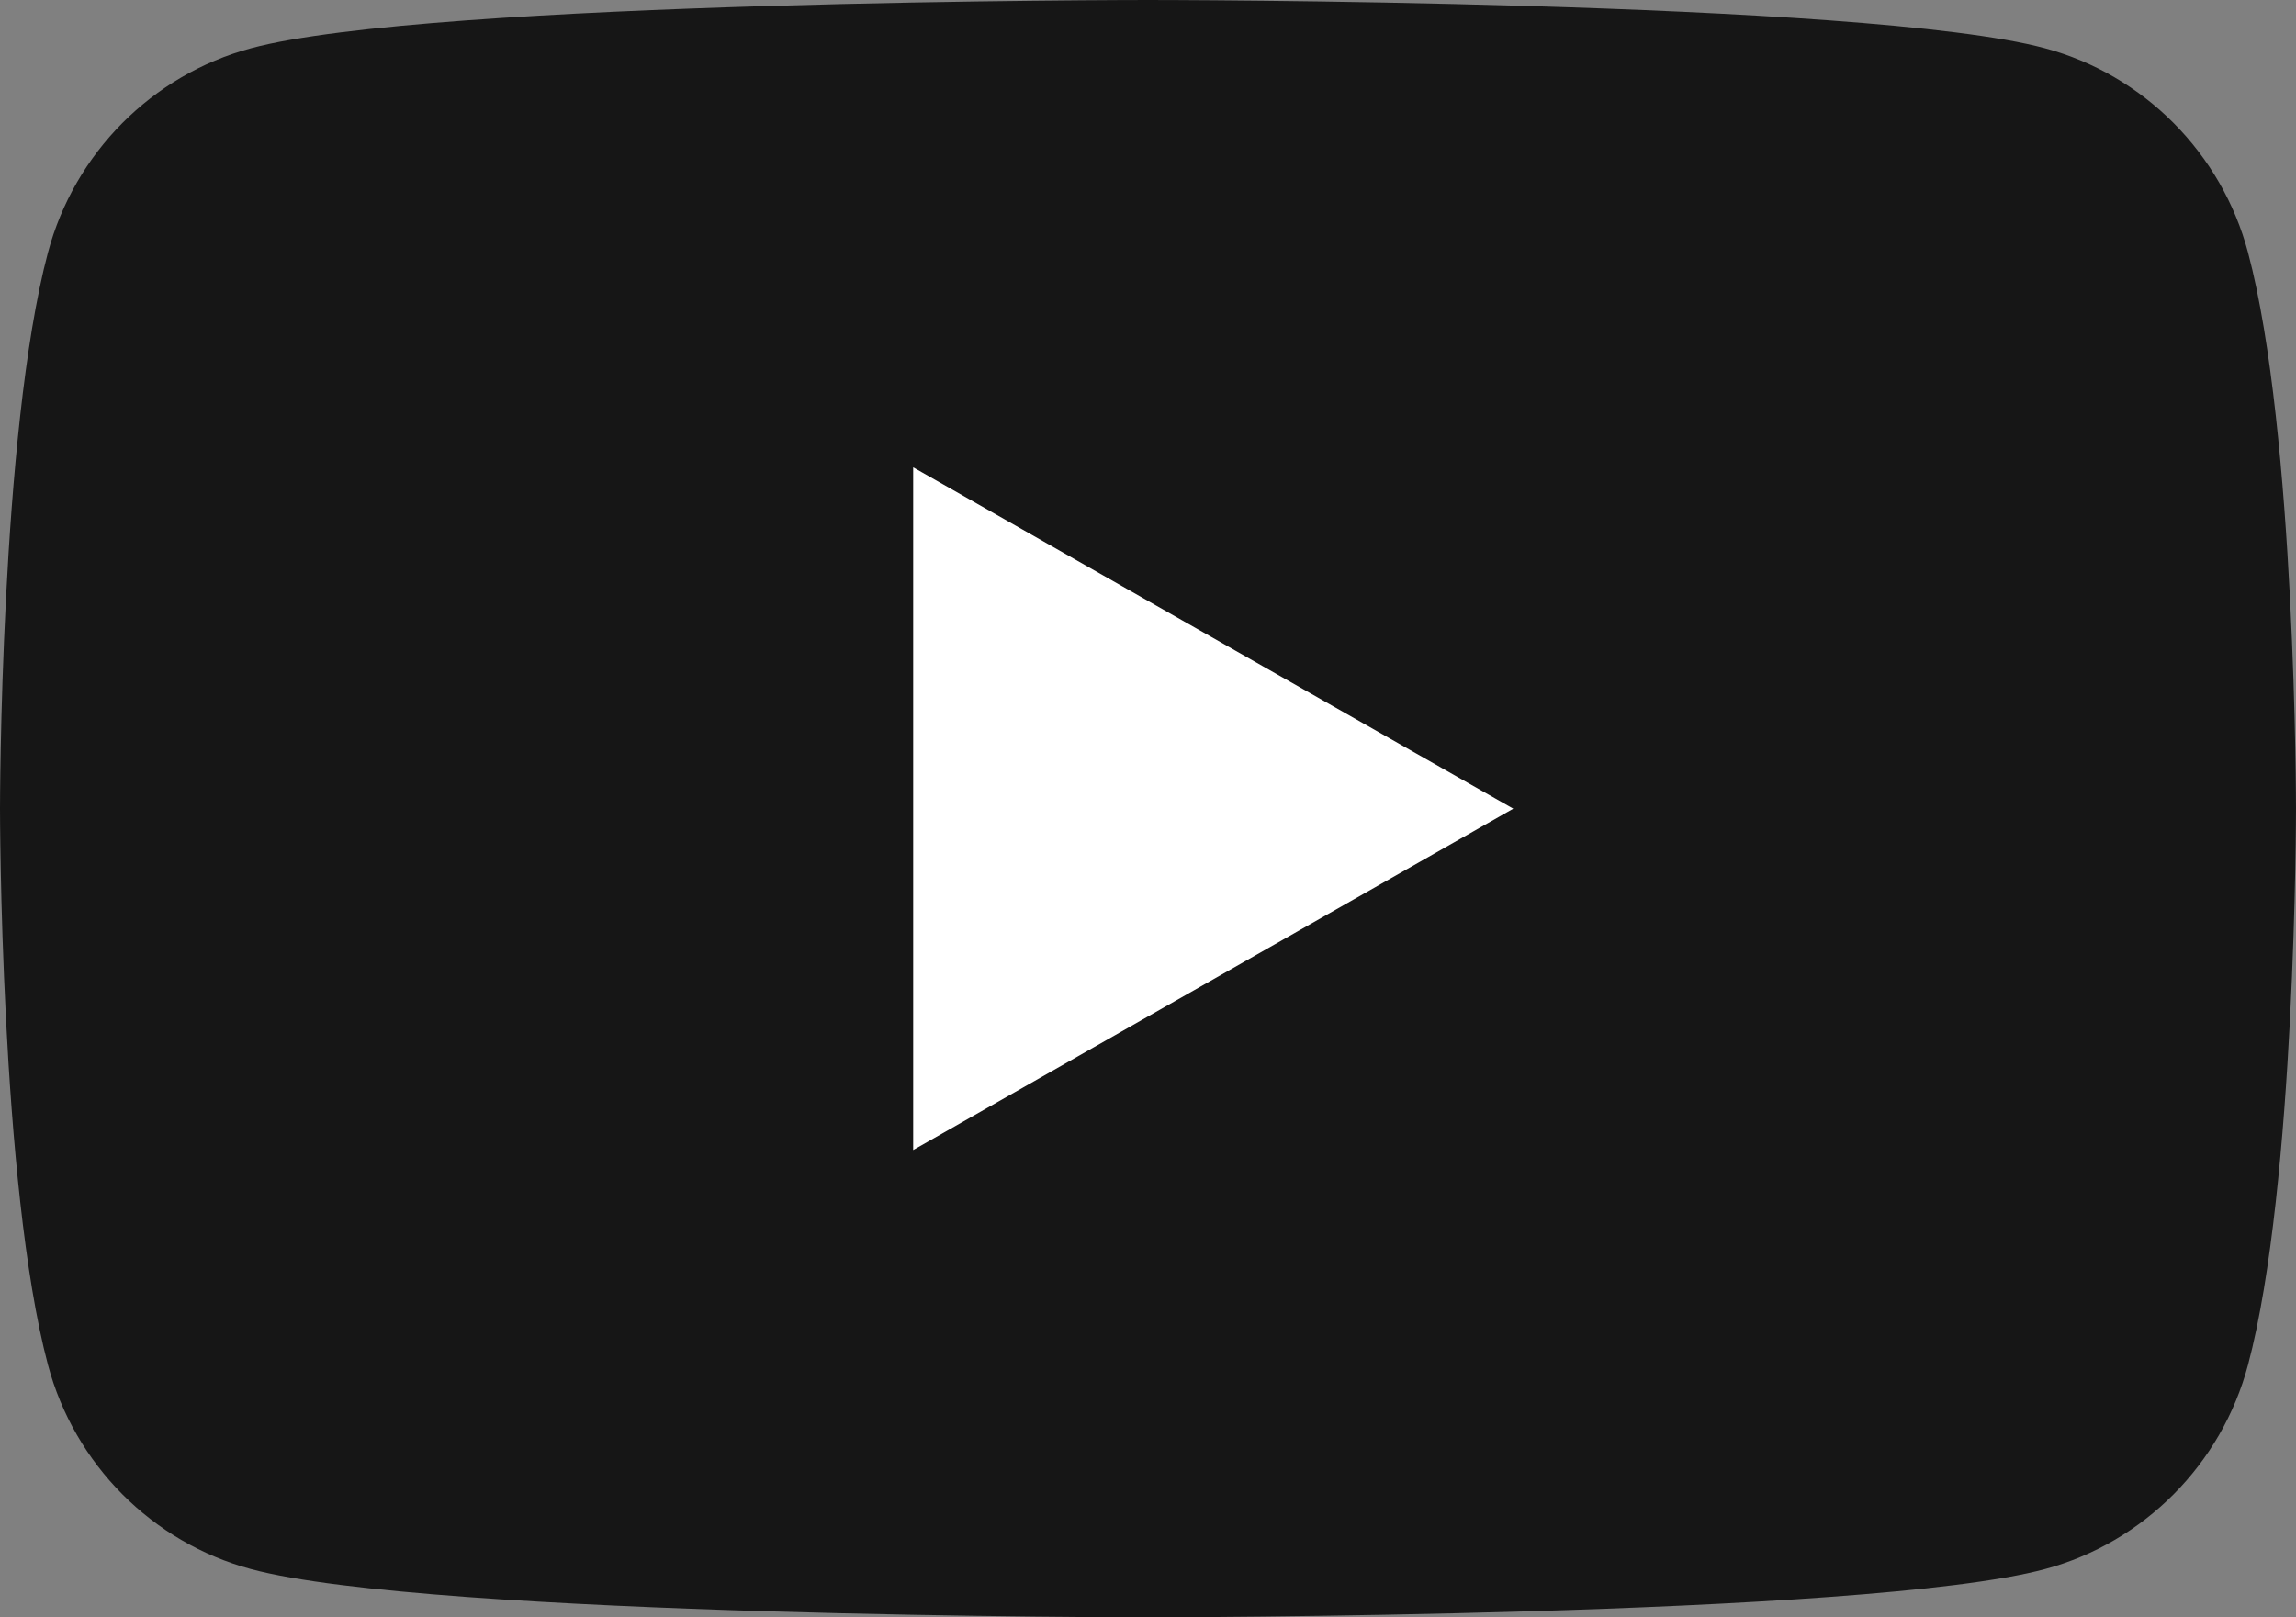
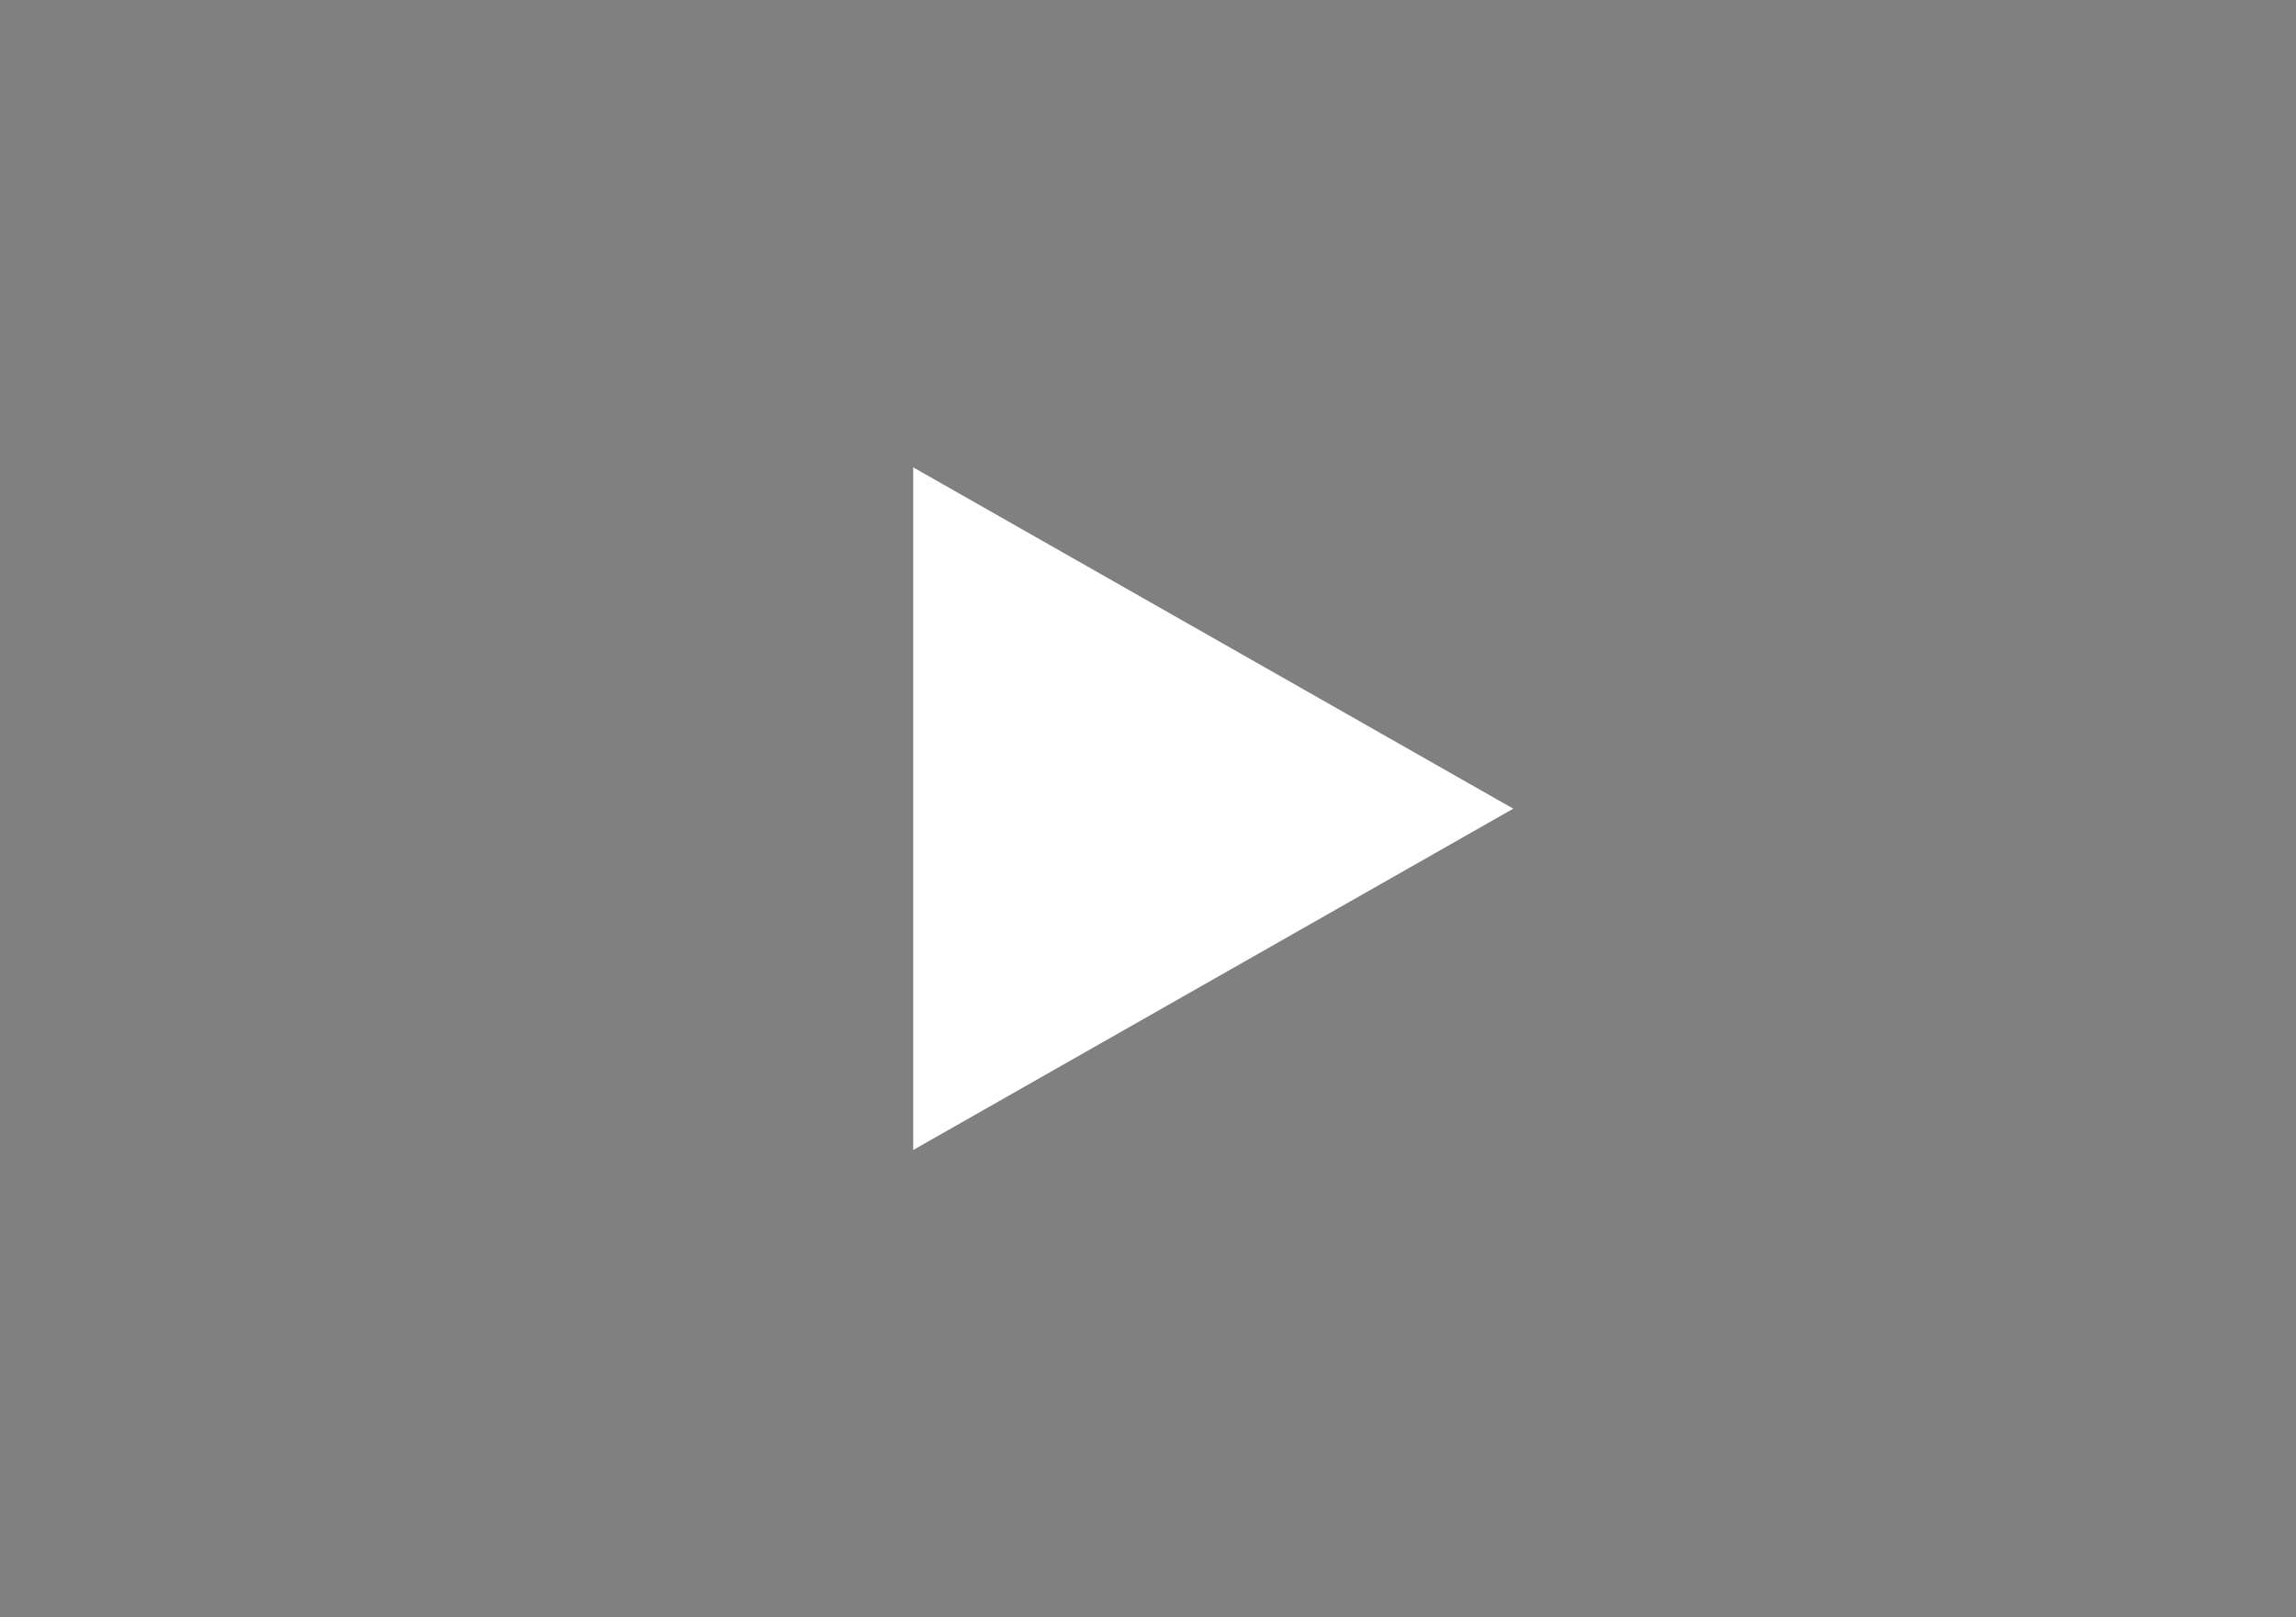
<svg xmlns="http://www.w3.org/2000/svg" id="_レイヤー_2" viewBox="0 0 153.175 107.919">
  <rect x="0" y="0" width="153.175" height="107.919" fill="#808080" stroke="none" />
  <defs>
    <style>.cls-1{fill:#fff;}.cls-2{fill:#161616;}</style>
  </defs>
  <g id="_レイヤー_1-2">
-     <path class="cls-2" d="M149.976,16.853c-1.763-6.634-6.953-11.858-13.543-13.632C124.486,0,76.586,0,76.586,0c0,0-47.897,0-59.844,3.221-6.59,1.773-11.78,6.997-13.543,13.632C0,28.874,0,53.96,0,53.96c0,0,0,25.085,3.199,37.108,1.763,6.633,6.953,11.857,13.543,13.63,11.946,3.221,59.844,3.221,59.844,3.221,0,0,47.9,0,59.846-3.221,6.59-1.773,11.781-6.997,13.543-13.63,3.199-12.023,3.199-37.108,3.199-37.108,0,0,0-25.086-3.199-37.107" />
    <polygon class="cls-1" points="60.922 76.736 100.956 53.96 60.922 31.184 60.922 76.736" />
  </g>
</svg>